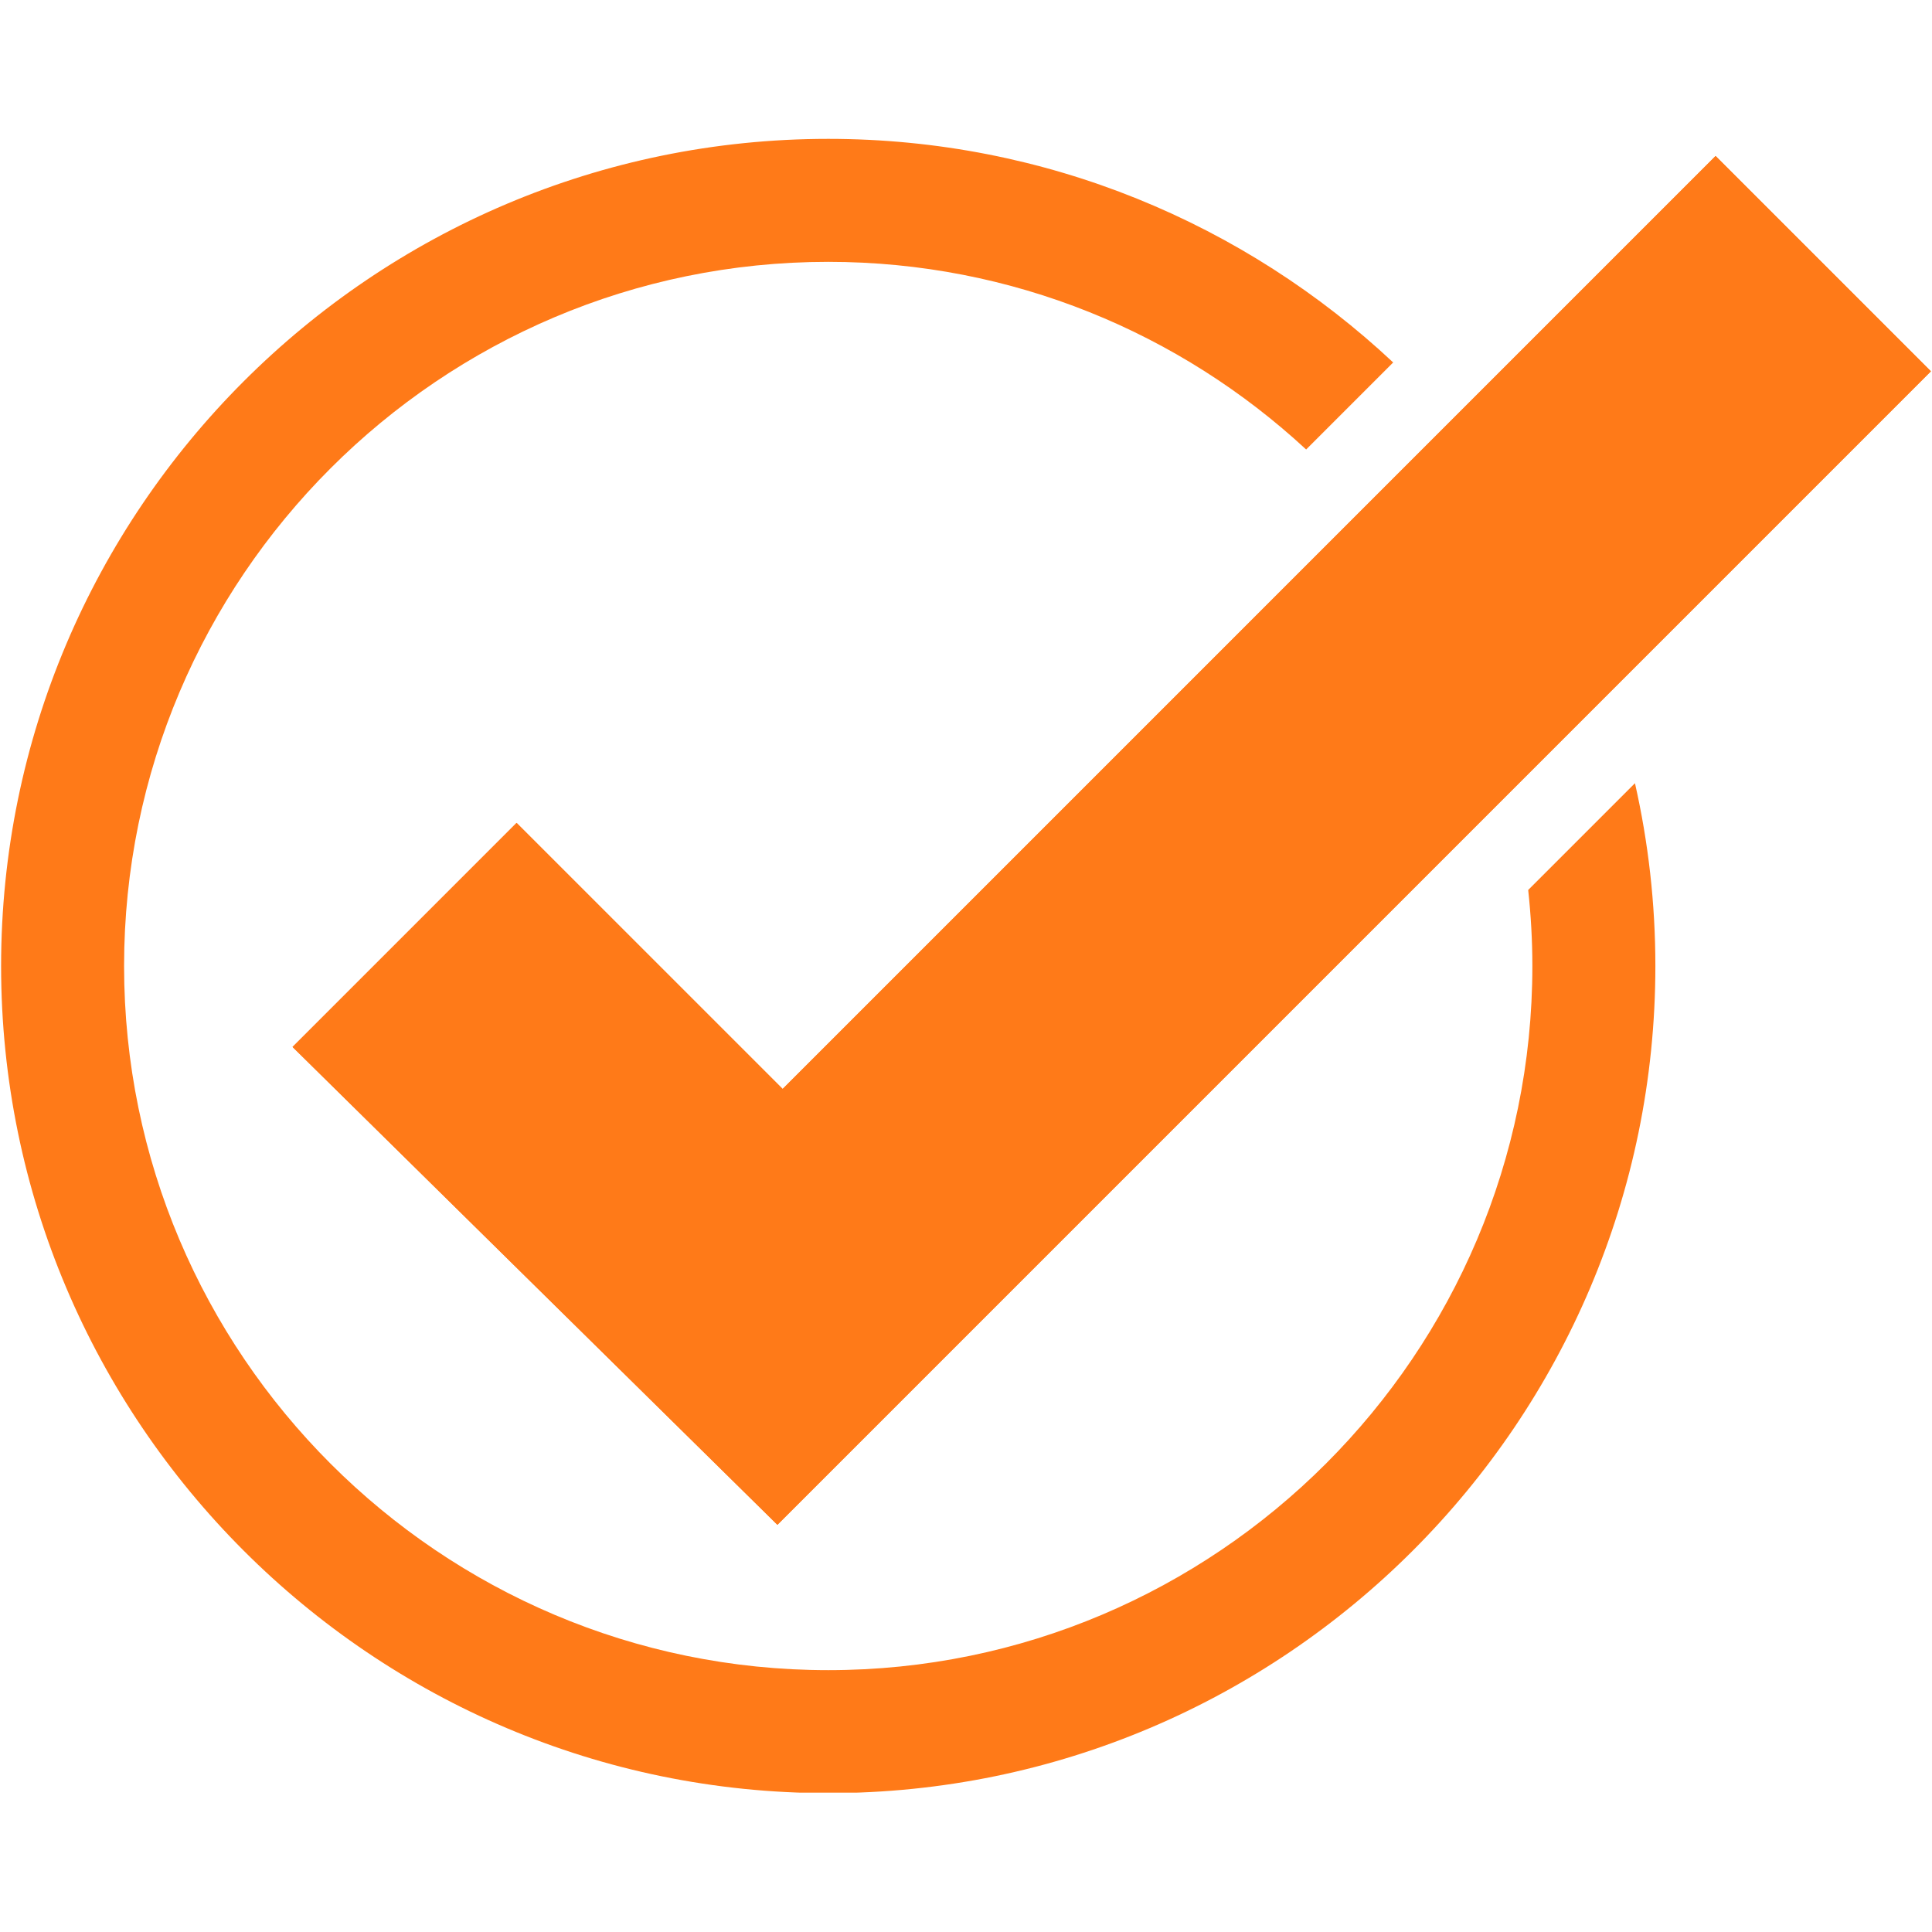
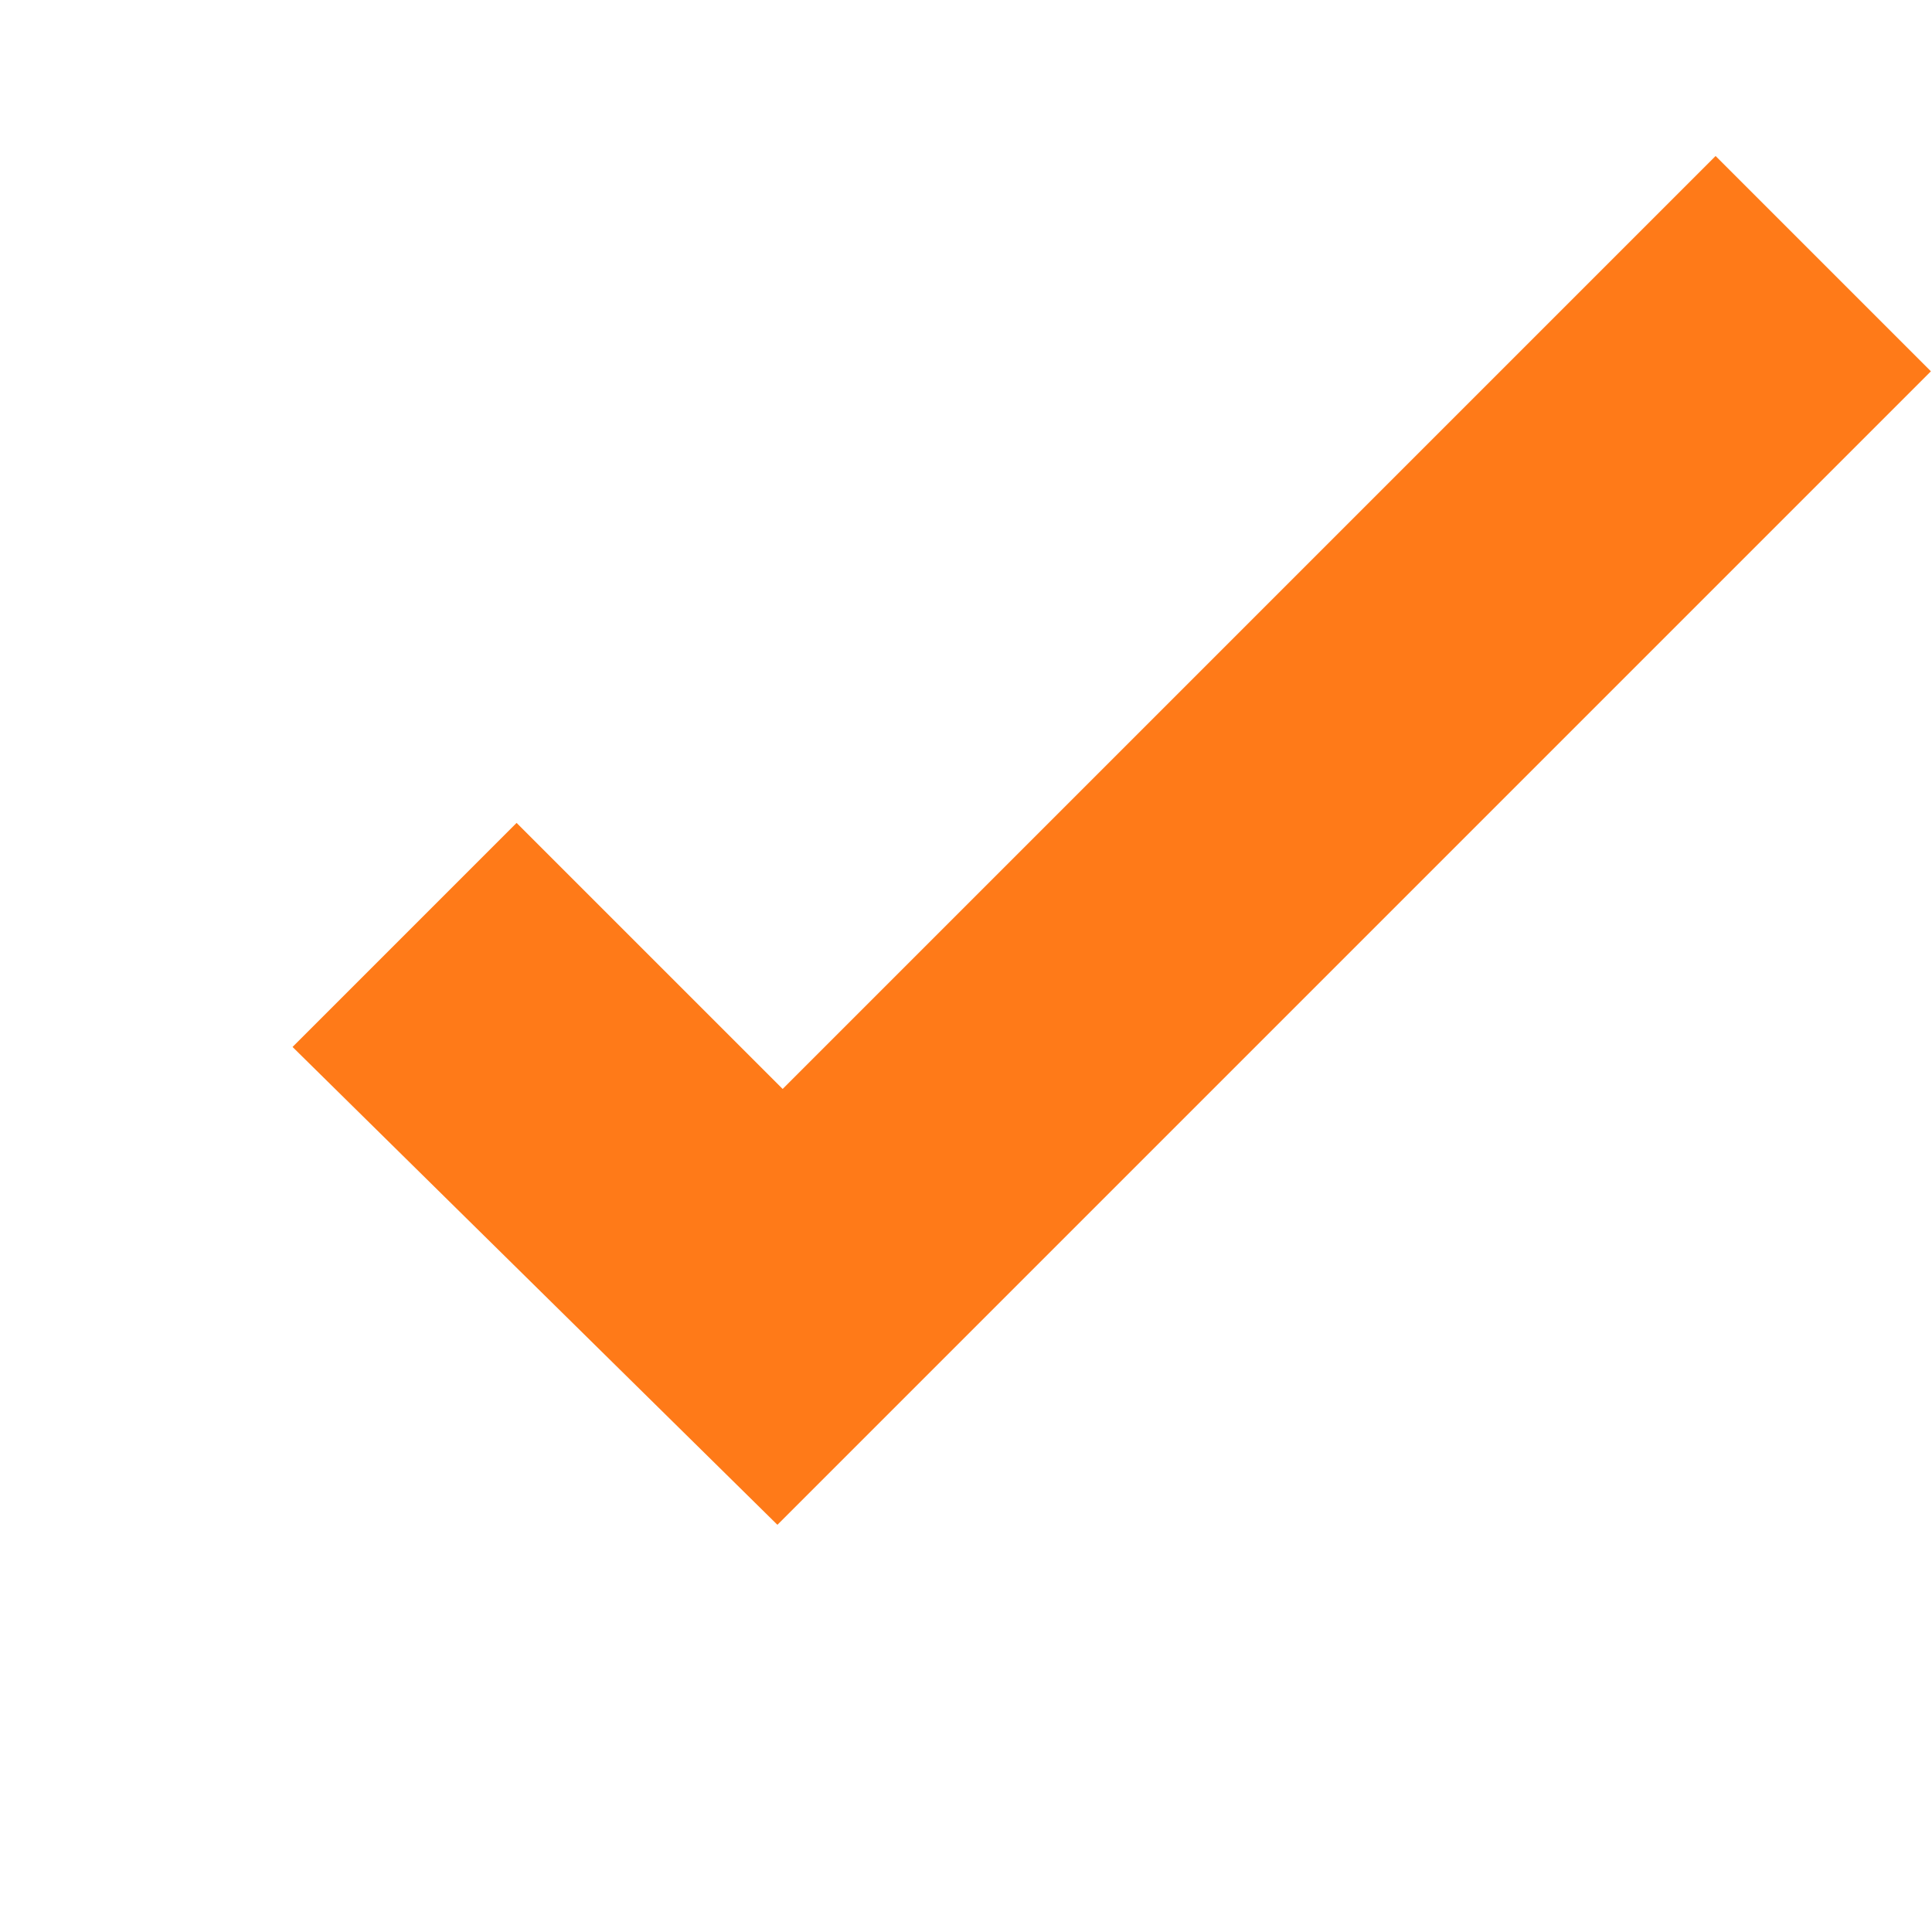
<svg xmlns="http://www.w3.org/2000/svg" version="1.0" preserveAspectRatio="xMidYMid meet" height="1000" viewBox="0 0 750 750" zoomAndPan="magnify" width="1000">
  <defs>
    <clipPath id="79f62429ff">
-       <path clip-rule="nonzero" d="M 0 53.906 L 643 53.906 L 643 695.906 L 0 695.906 Z M 0 53.906" />
-     </clipPath>
+       </clipPath>
  </defs>
  <path fill-rule="nonzero" fill-opacity="1" d="M 113.566 406.426 L 200.535 319.449 L 303.828 422.73 L 665.996 60.559 L 749.574 144.137 L 301.789 591.926 L 113.566 406.426" fill="#ff7a18" />
  <g clip-path="url(#79f62429ff)">
    <path fill-rule="nonzero" fill-opacity="1" d="M 593.242 345.488 C 594.289 355.184 594.863 365.027 594.863 375 C 594.863 525.727 472.238 648.352 321.52 648.352 C 170.793 648.352 48.168 525.727 48.168 375 C 48.168 224.273 170.793 101.648 321.52 101.648 C 393.074 101.648 458.27 129.324 507.043 174.492 L 540.832 140.707 C 483.395 86.906 406.242 53.906 321.52 53.906 C 144.465 53.906 0.426 197.945 0.426 375 C 0.426 552.055 144.465 696.094 321.52 696.094 C 498.566 696.094 642.613 552.055 642.613 375 C 642.613 350.625 639.863 326.875 634.691 304.039 L 593.242 345.488" fill="#ff7a18" />
  </g>
-   <path fill-rule="nonzero" fill-opacity="1" d="M 113.566 406.426 L 200.535 319.449 L 303.828 422.73 L 665.996 60.559 L 749.574 144.137 L 301.789 591.926 L 113.566 406.426" fill="#ff7a18" />
</svg>